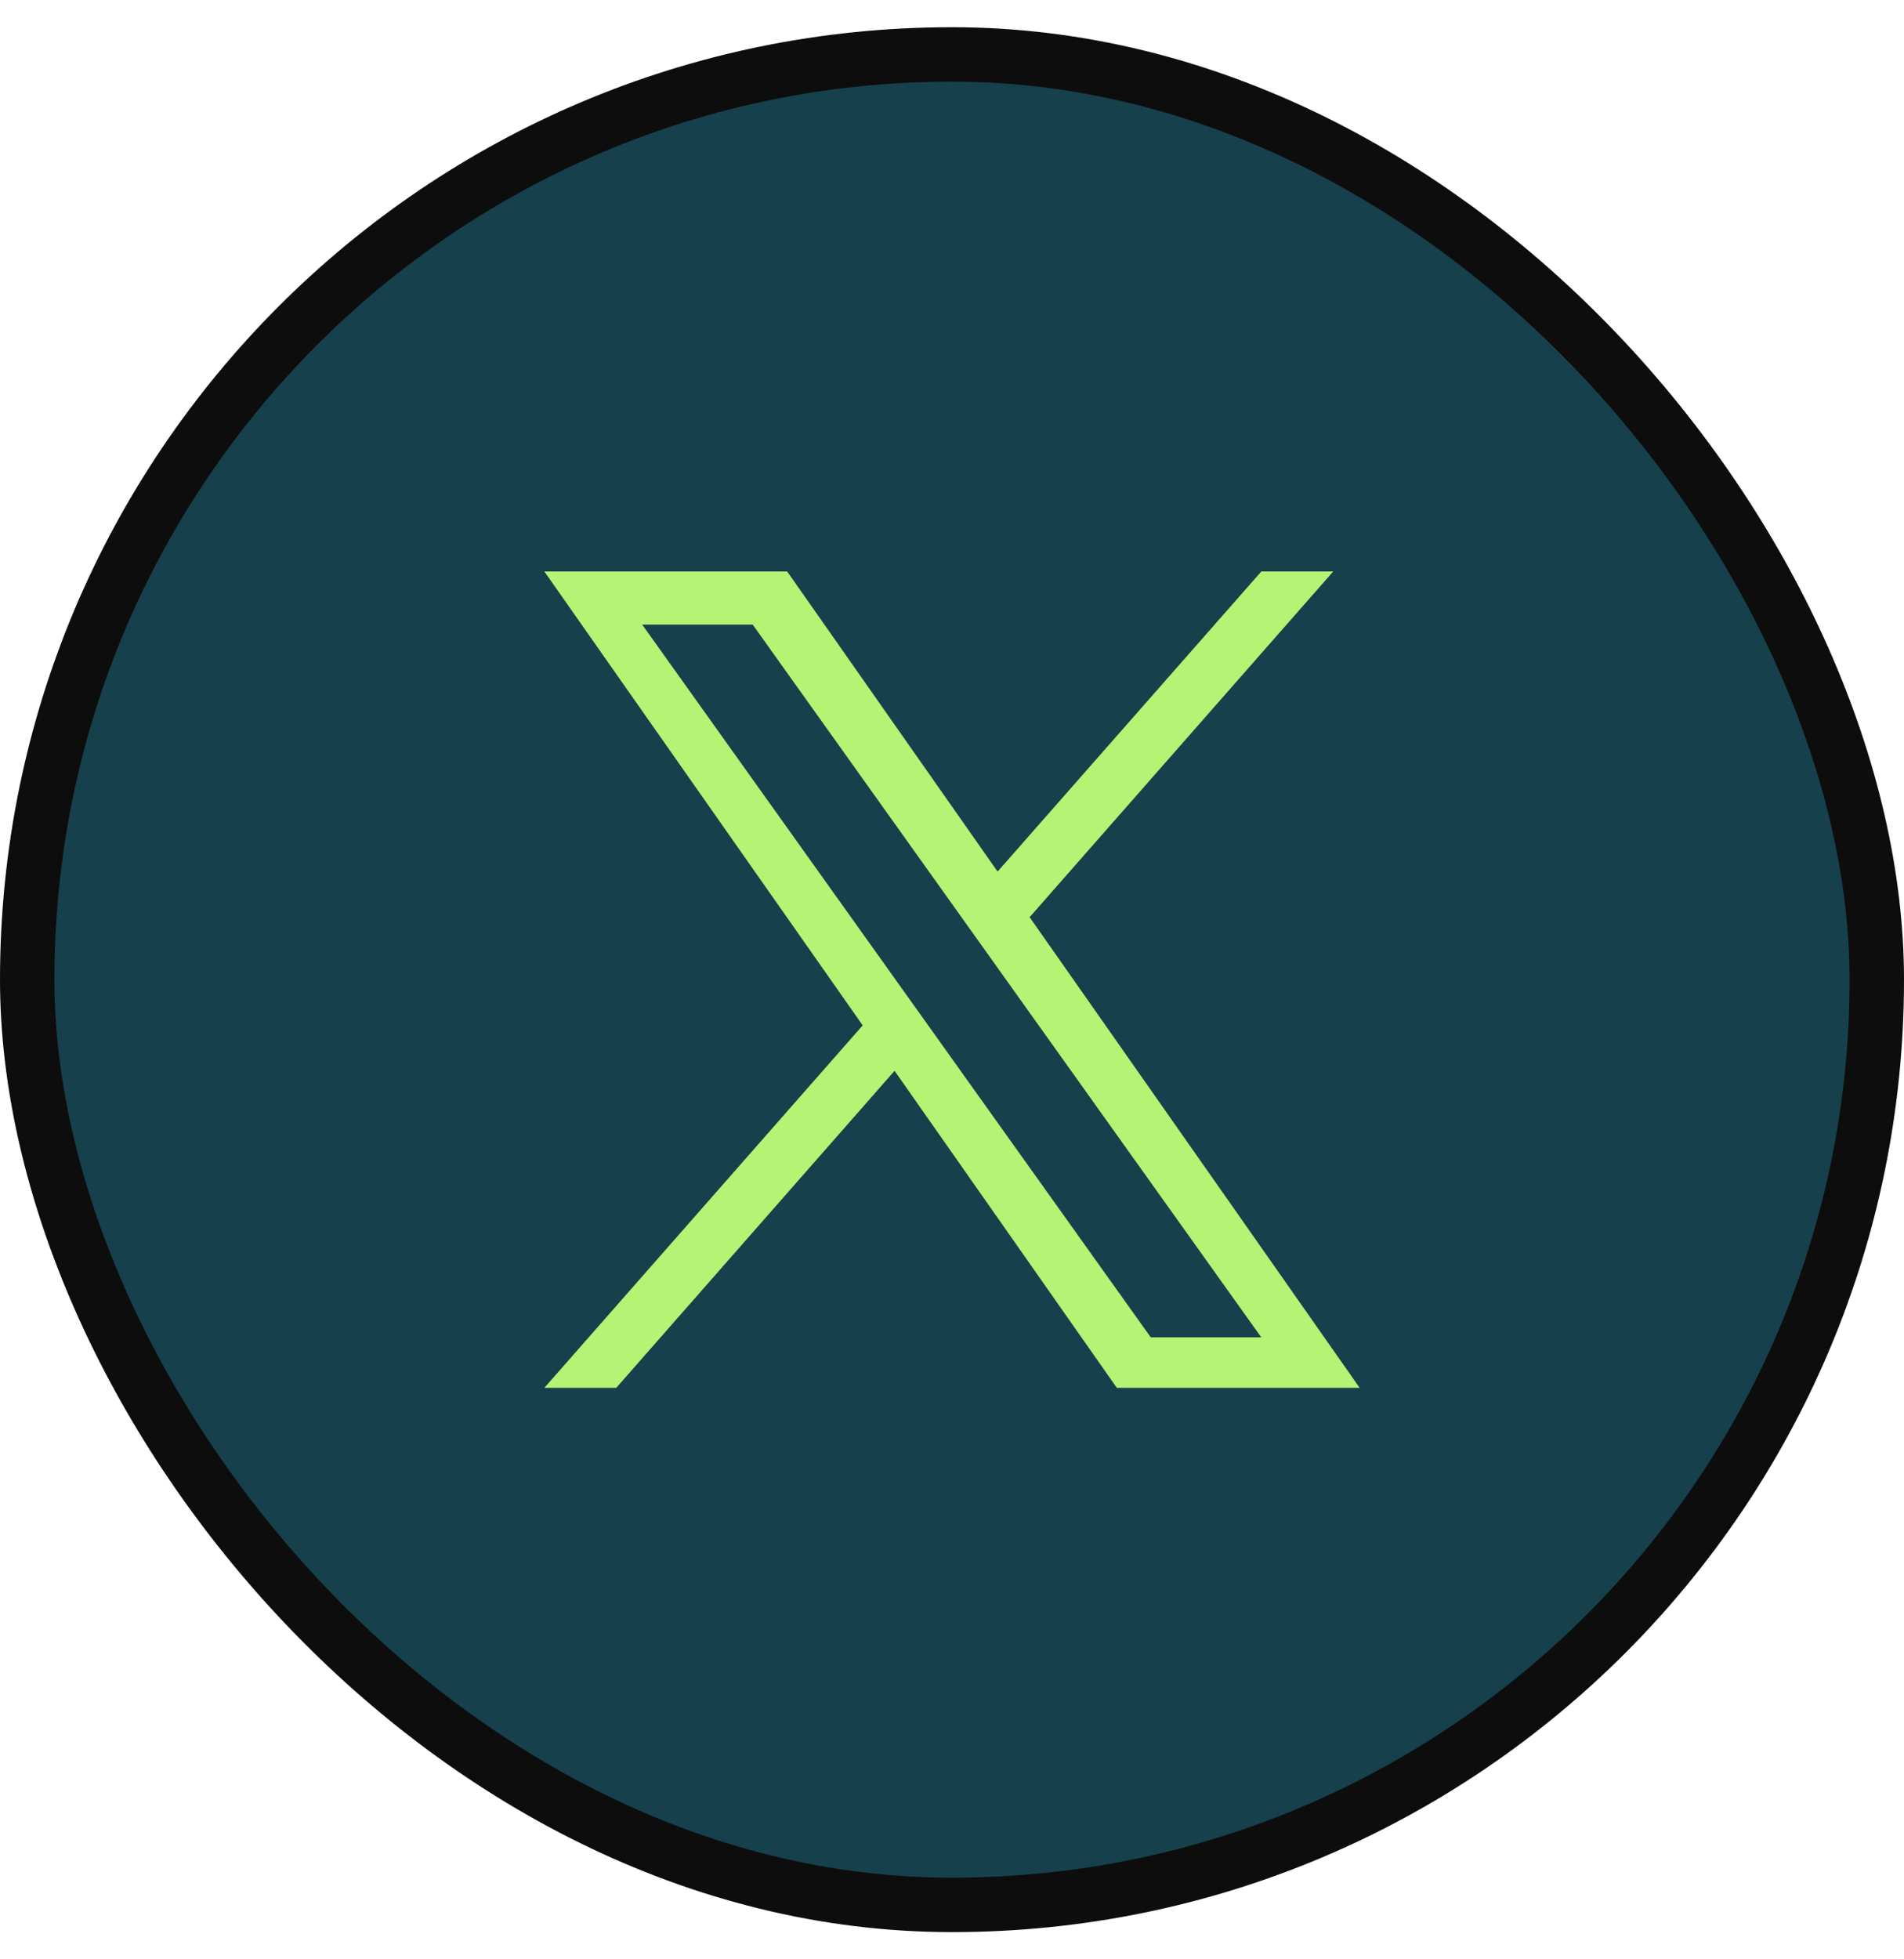
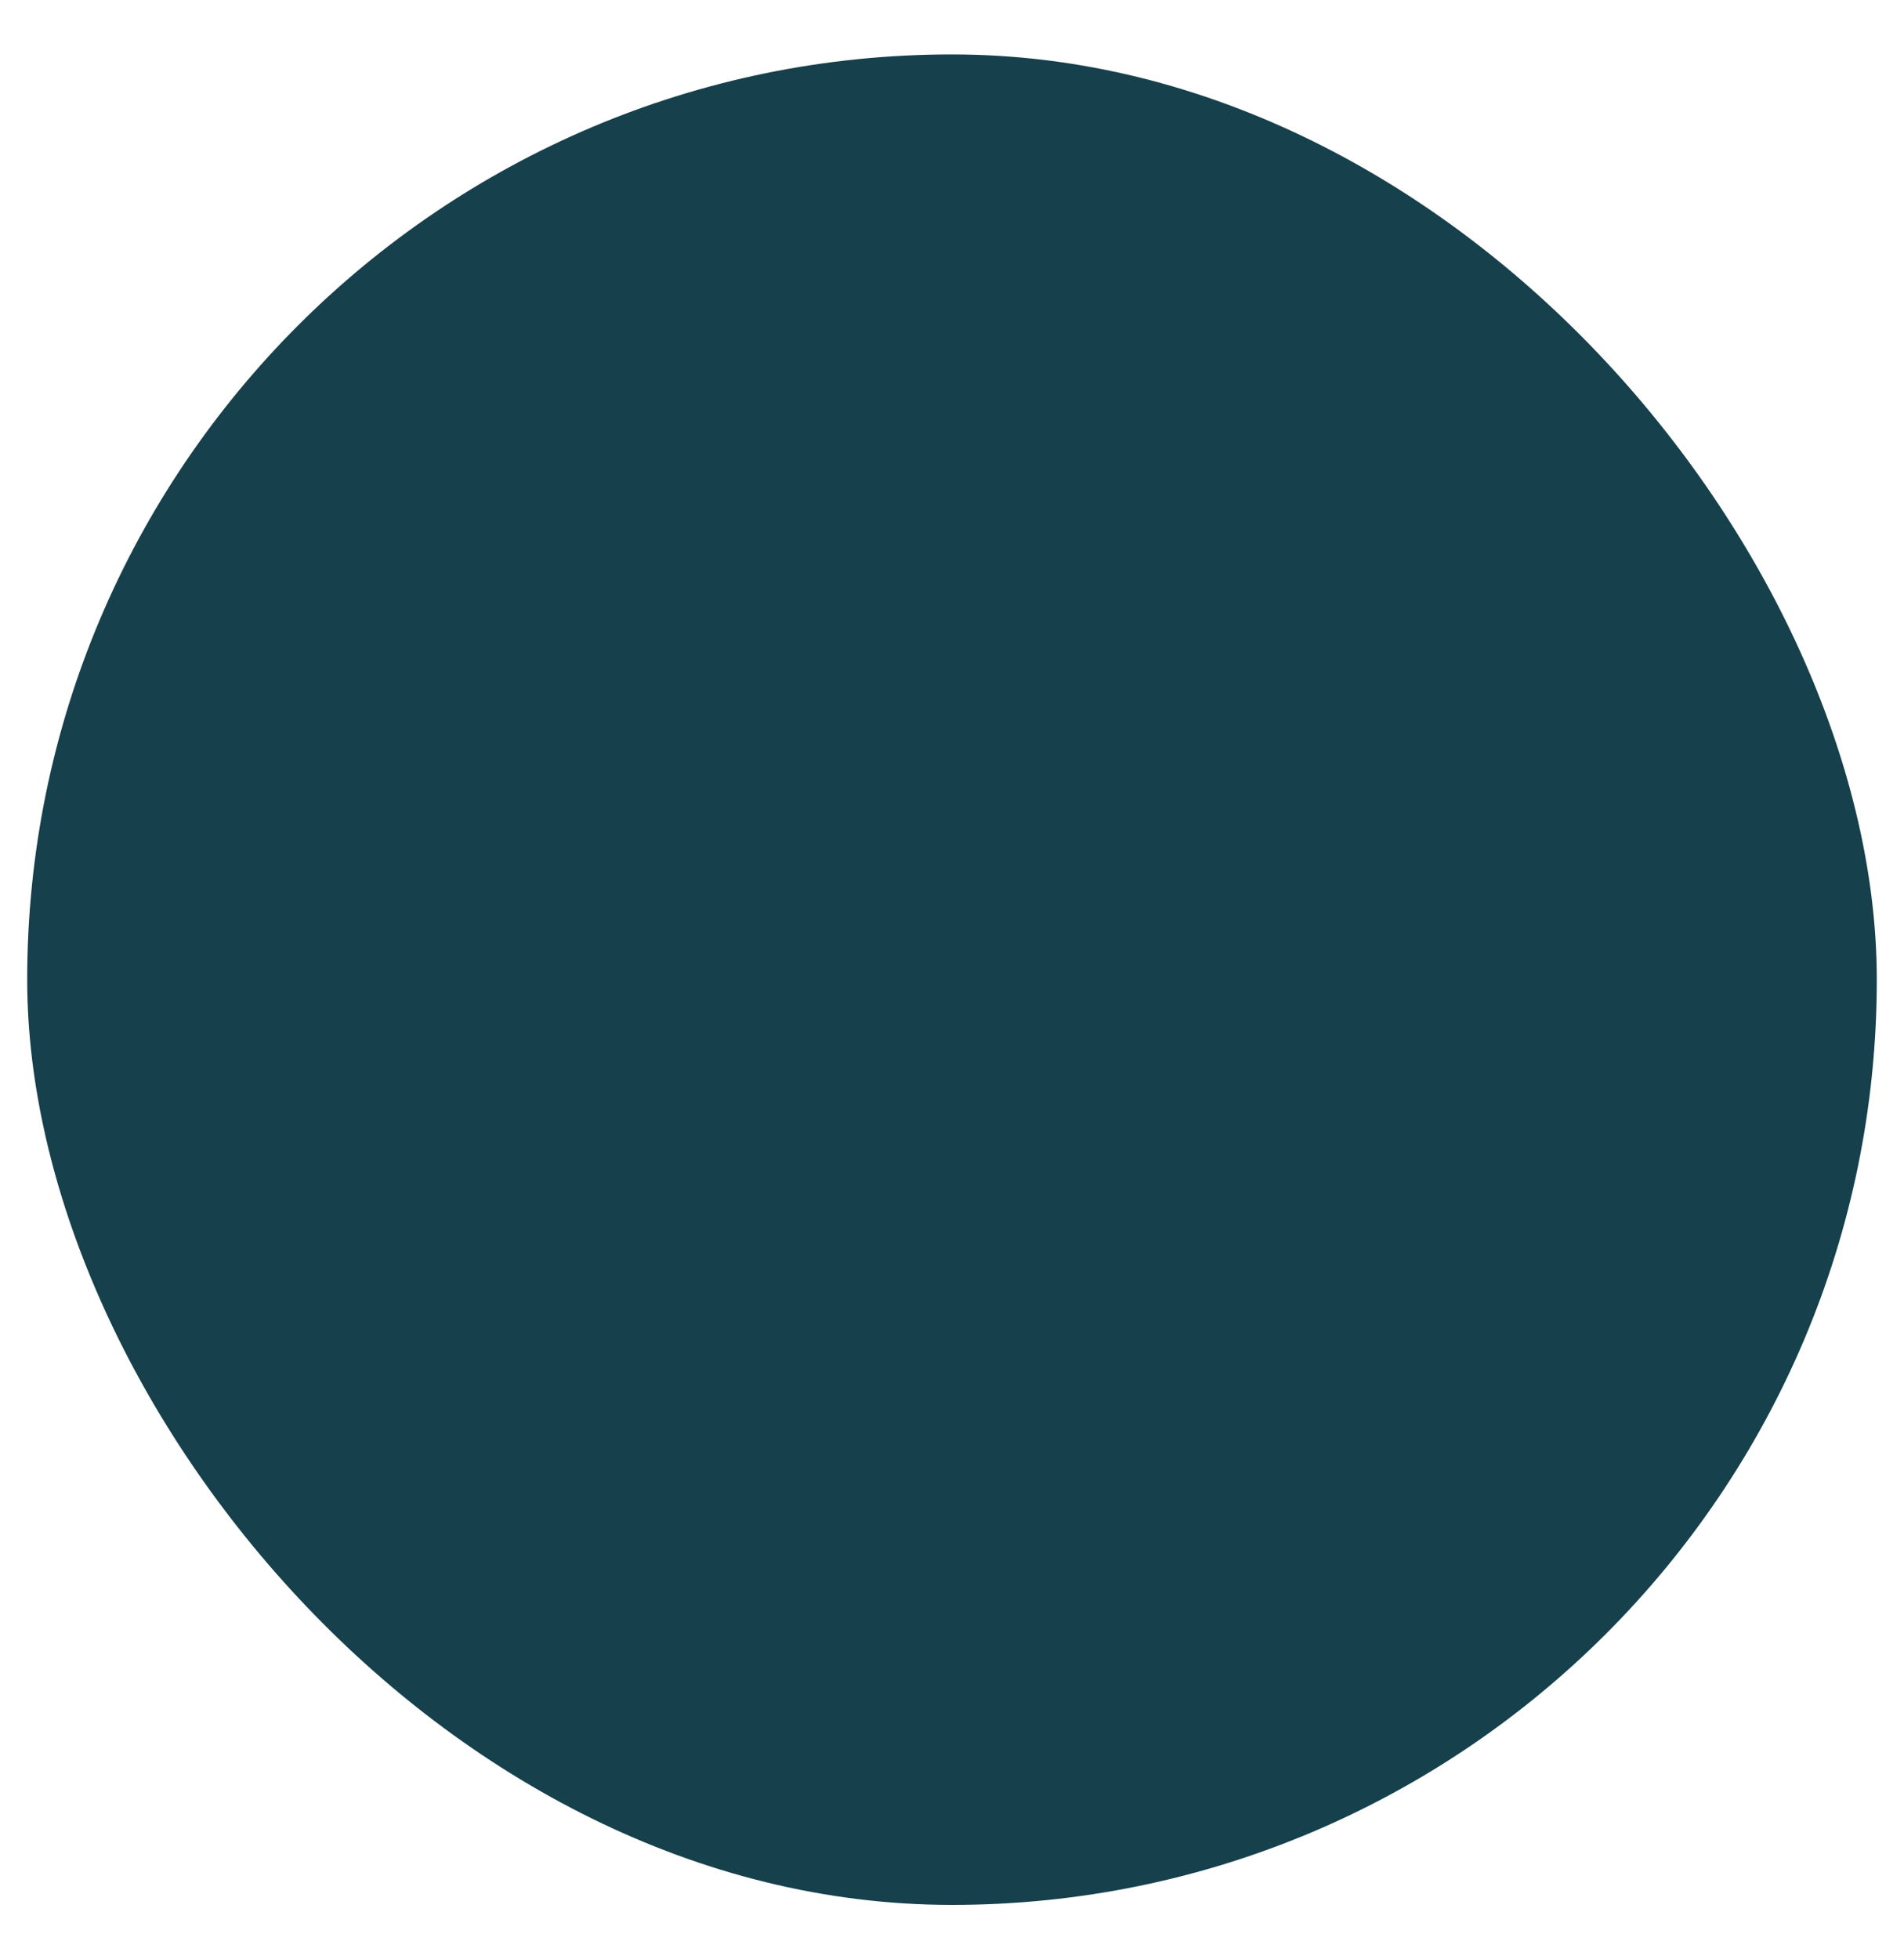
<svg xmlns="http://www.w3.org/2000/svg" width="35" height="36" viewBox="0 0 35 36" fill="none">
  <rect x="0.5" y="1" width="34" height="34" rx="17" fill="#16404B" />
-   <rect x="0.5" y="1" width="34" height="34" rx="17" stroke="#0D0D0D" />
  <g clip-path="url(#clip0_2441_16729)">
-     <path d="M18.927 16.852L24.508 10.5H23.186L18.338 16.014L14.47 10.5H10.006L15.858 18.84L10.006 25.5H11.328L16.444 19.675L20.53 25.5H24.994M11.805 11.476H13.836L23.185 24.572H21.154" fill="#B6F273" />
-   </g>
+     </g>
  <defs>
    <clipPath id="clip0_2441_16729">
-       <rect width="14.988" height="15" fill="white" transform="translate(10.006 10.5)" />
-     </clipPath>
+       </clipPath>
  </defs>
</svg>